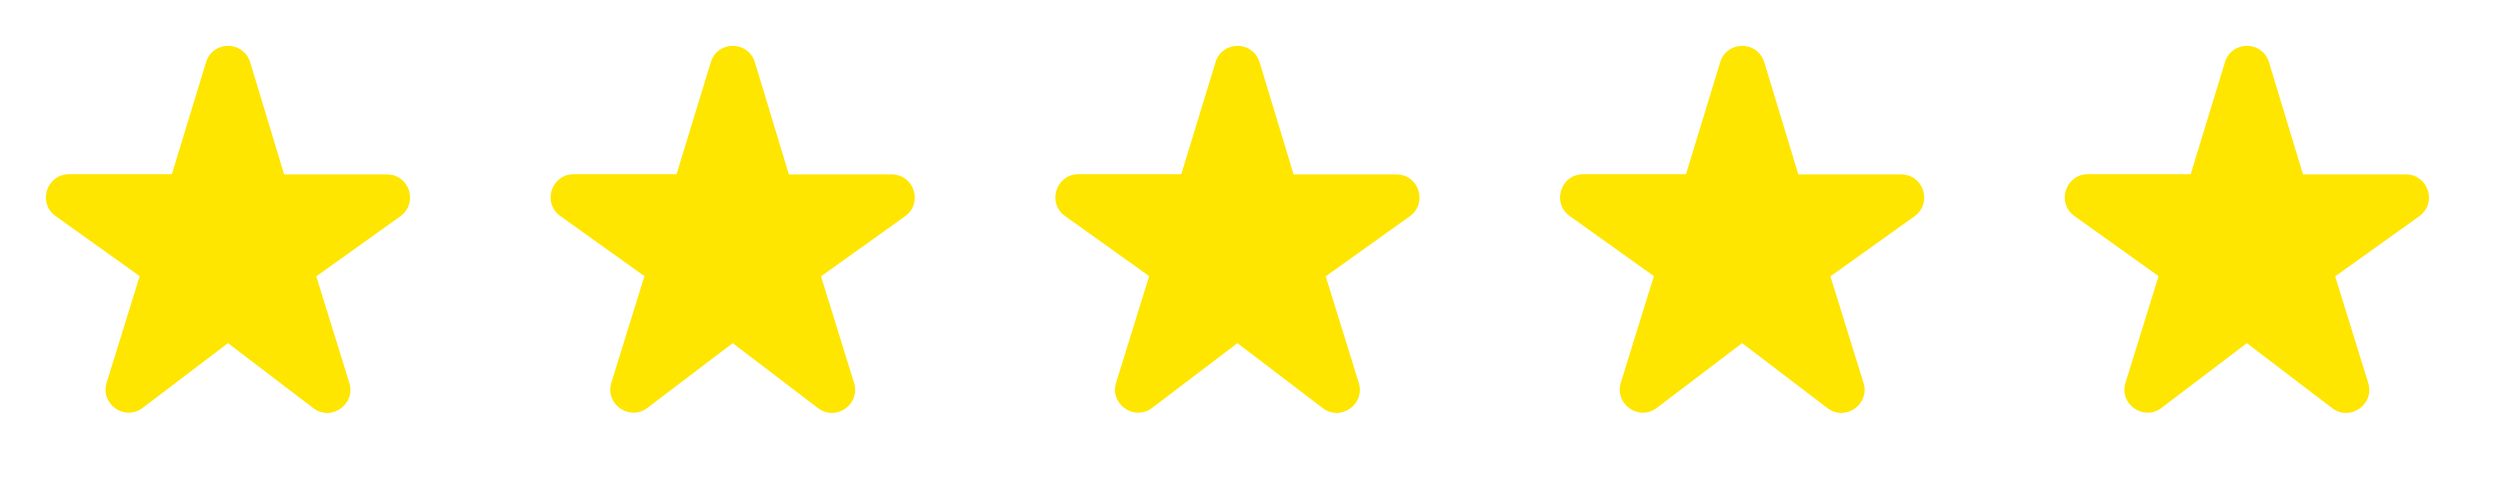
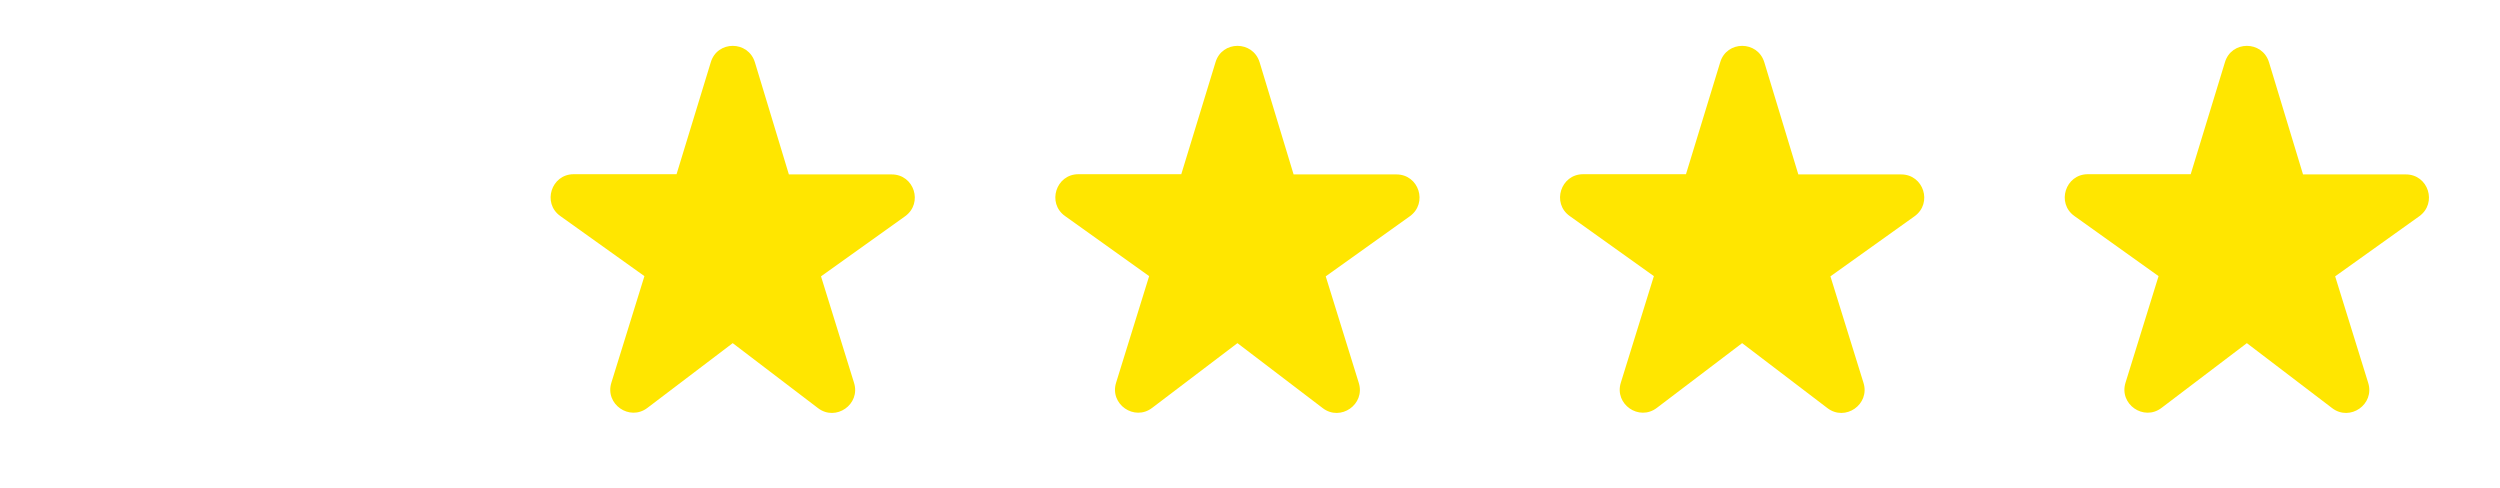
<svg xmlns="http://www.w3.org/2000/svg" width="82" height="16" viewBox="0 0 82 16" fill="none">
-   <path d="M6.758 2.045C6.97 1.324 7.986 1.324 8.206 2.045L9.32 5.721H12.694C13.429 5.721 13.732 6.661 13.133 7.093L10.374 9.064L11.458 12.559C11.678 13.264 10.859 13.833 10.275 13.386L7.478 11.255L4.681 13.378C4.097 13.825 3.278 13.257 3.498 12.552L4.582 9.057L1.823 7.086C1.224 6.661 1.527 5.714 2.263 5.714H5.636L6.758 2.045Z" fill="#FFE600" />
  <path d="M23.313 2.045C23.525 1.324 24.541 1.324 24.761 2.045L25.875 5.721H29.248C29.984 5.721 30.287 6.661 29.688 7.093L26.929 9.064L28.013 12.559C28.233 13.264 27.414 13.833 26.83 13.386L24.033 11.255L21.236 13.378C20.652 13.825 19.833 13.257 20.053 12.552L21.137 9.057L18.378 7.086C17.779 6.661 18.082 5.714 18.817 5.714H22.191L23.313 2.045Z" fill="#FFE600" />
  <path d="M39.868 2.045C40.08 1.324 41.096 1.324 41.316 2.045L42.43 5.721H45.803C46.539 5.721 46.842 6.661 46.243 7.093L43.484 9.064L44.568 12.559C44.788 13.264 43.969 13.833 43.385 13.386L40.588 11.255L37.791 13.378C37.207 13.825 36.388 13.257 36.608 12.552L37.692 9.057L34.933 7.086C34.334 6.661 34.637 5.714 35.372 5.714H38.746L39.868 2.045Z" fill="#FFE600" />
  <path d="M56.422 2.045C56.635 1.324 57.651 1.324 57.87 2.045L58.985 5.721H62.358C63.093 5.721 63.397 6.661 62.798 7.093L60.038 9.064L61.123 12.559C61.342 13.264 60.524 13.833 59.94 13.386L57.142 11.255L54.345 13.378C53.761 13.825 52.943 13.257 53.163 12.552L54.247 9.057L51.487 7.086C50.888 6.661 51.192 5.714 51.927 5.714H55.3L56.422 2.045Z" fill="#FFE600" />
  <path d="M72.977 2.045C73.189 1.324 74.205 1.324 74.424 2.045L75.539 5.721H78.912C79.648 5.721 79.951 6.661 79.352 7.093L76.593 9.064L77.677 12.559C77.897 13.264 77.078 13.833 76.494 13.386L73.697 11.255L70.899 13.378C70.316 13.825 69.497 13.257 69.717 12.552L70.801 9.057L68.041 7.086C67.443 6.661 67.746 5.714 68.481 5.714H71.855L72.977 2.045Z" fill="#FFE600" />
</svg>